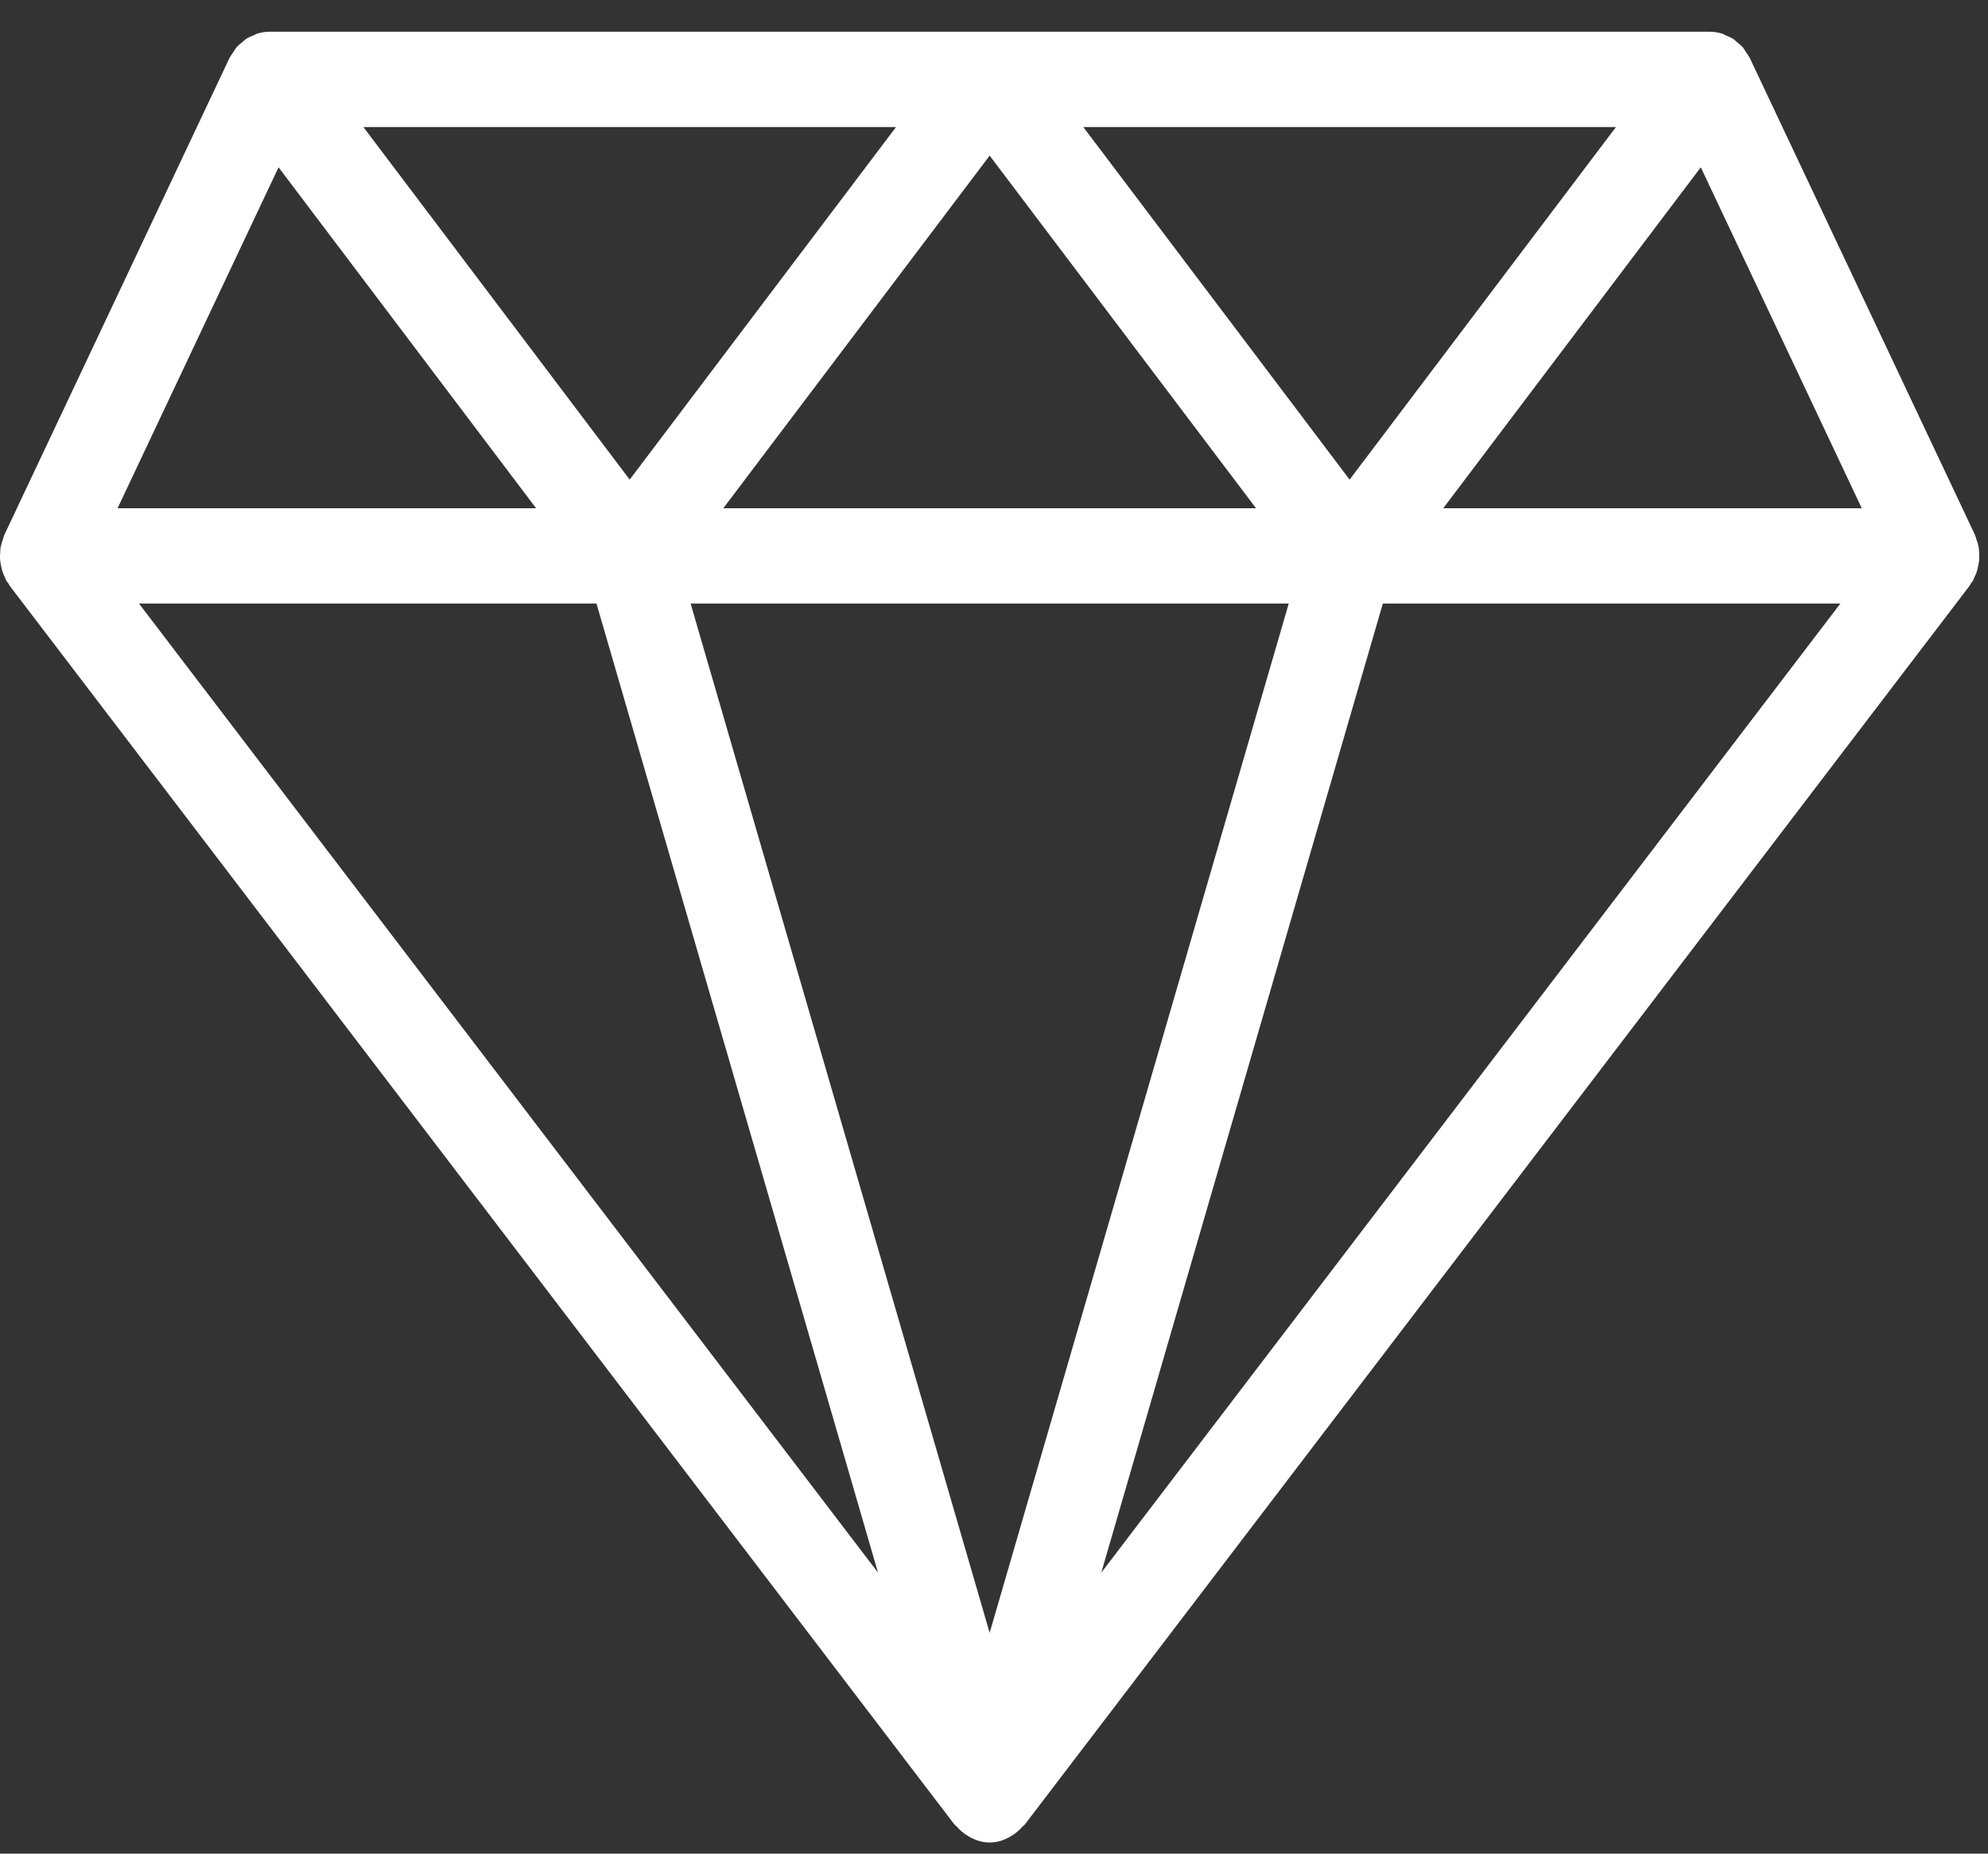
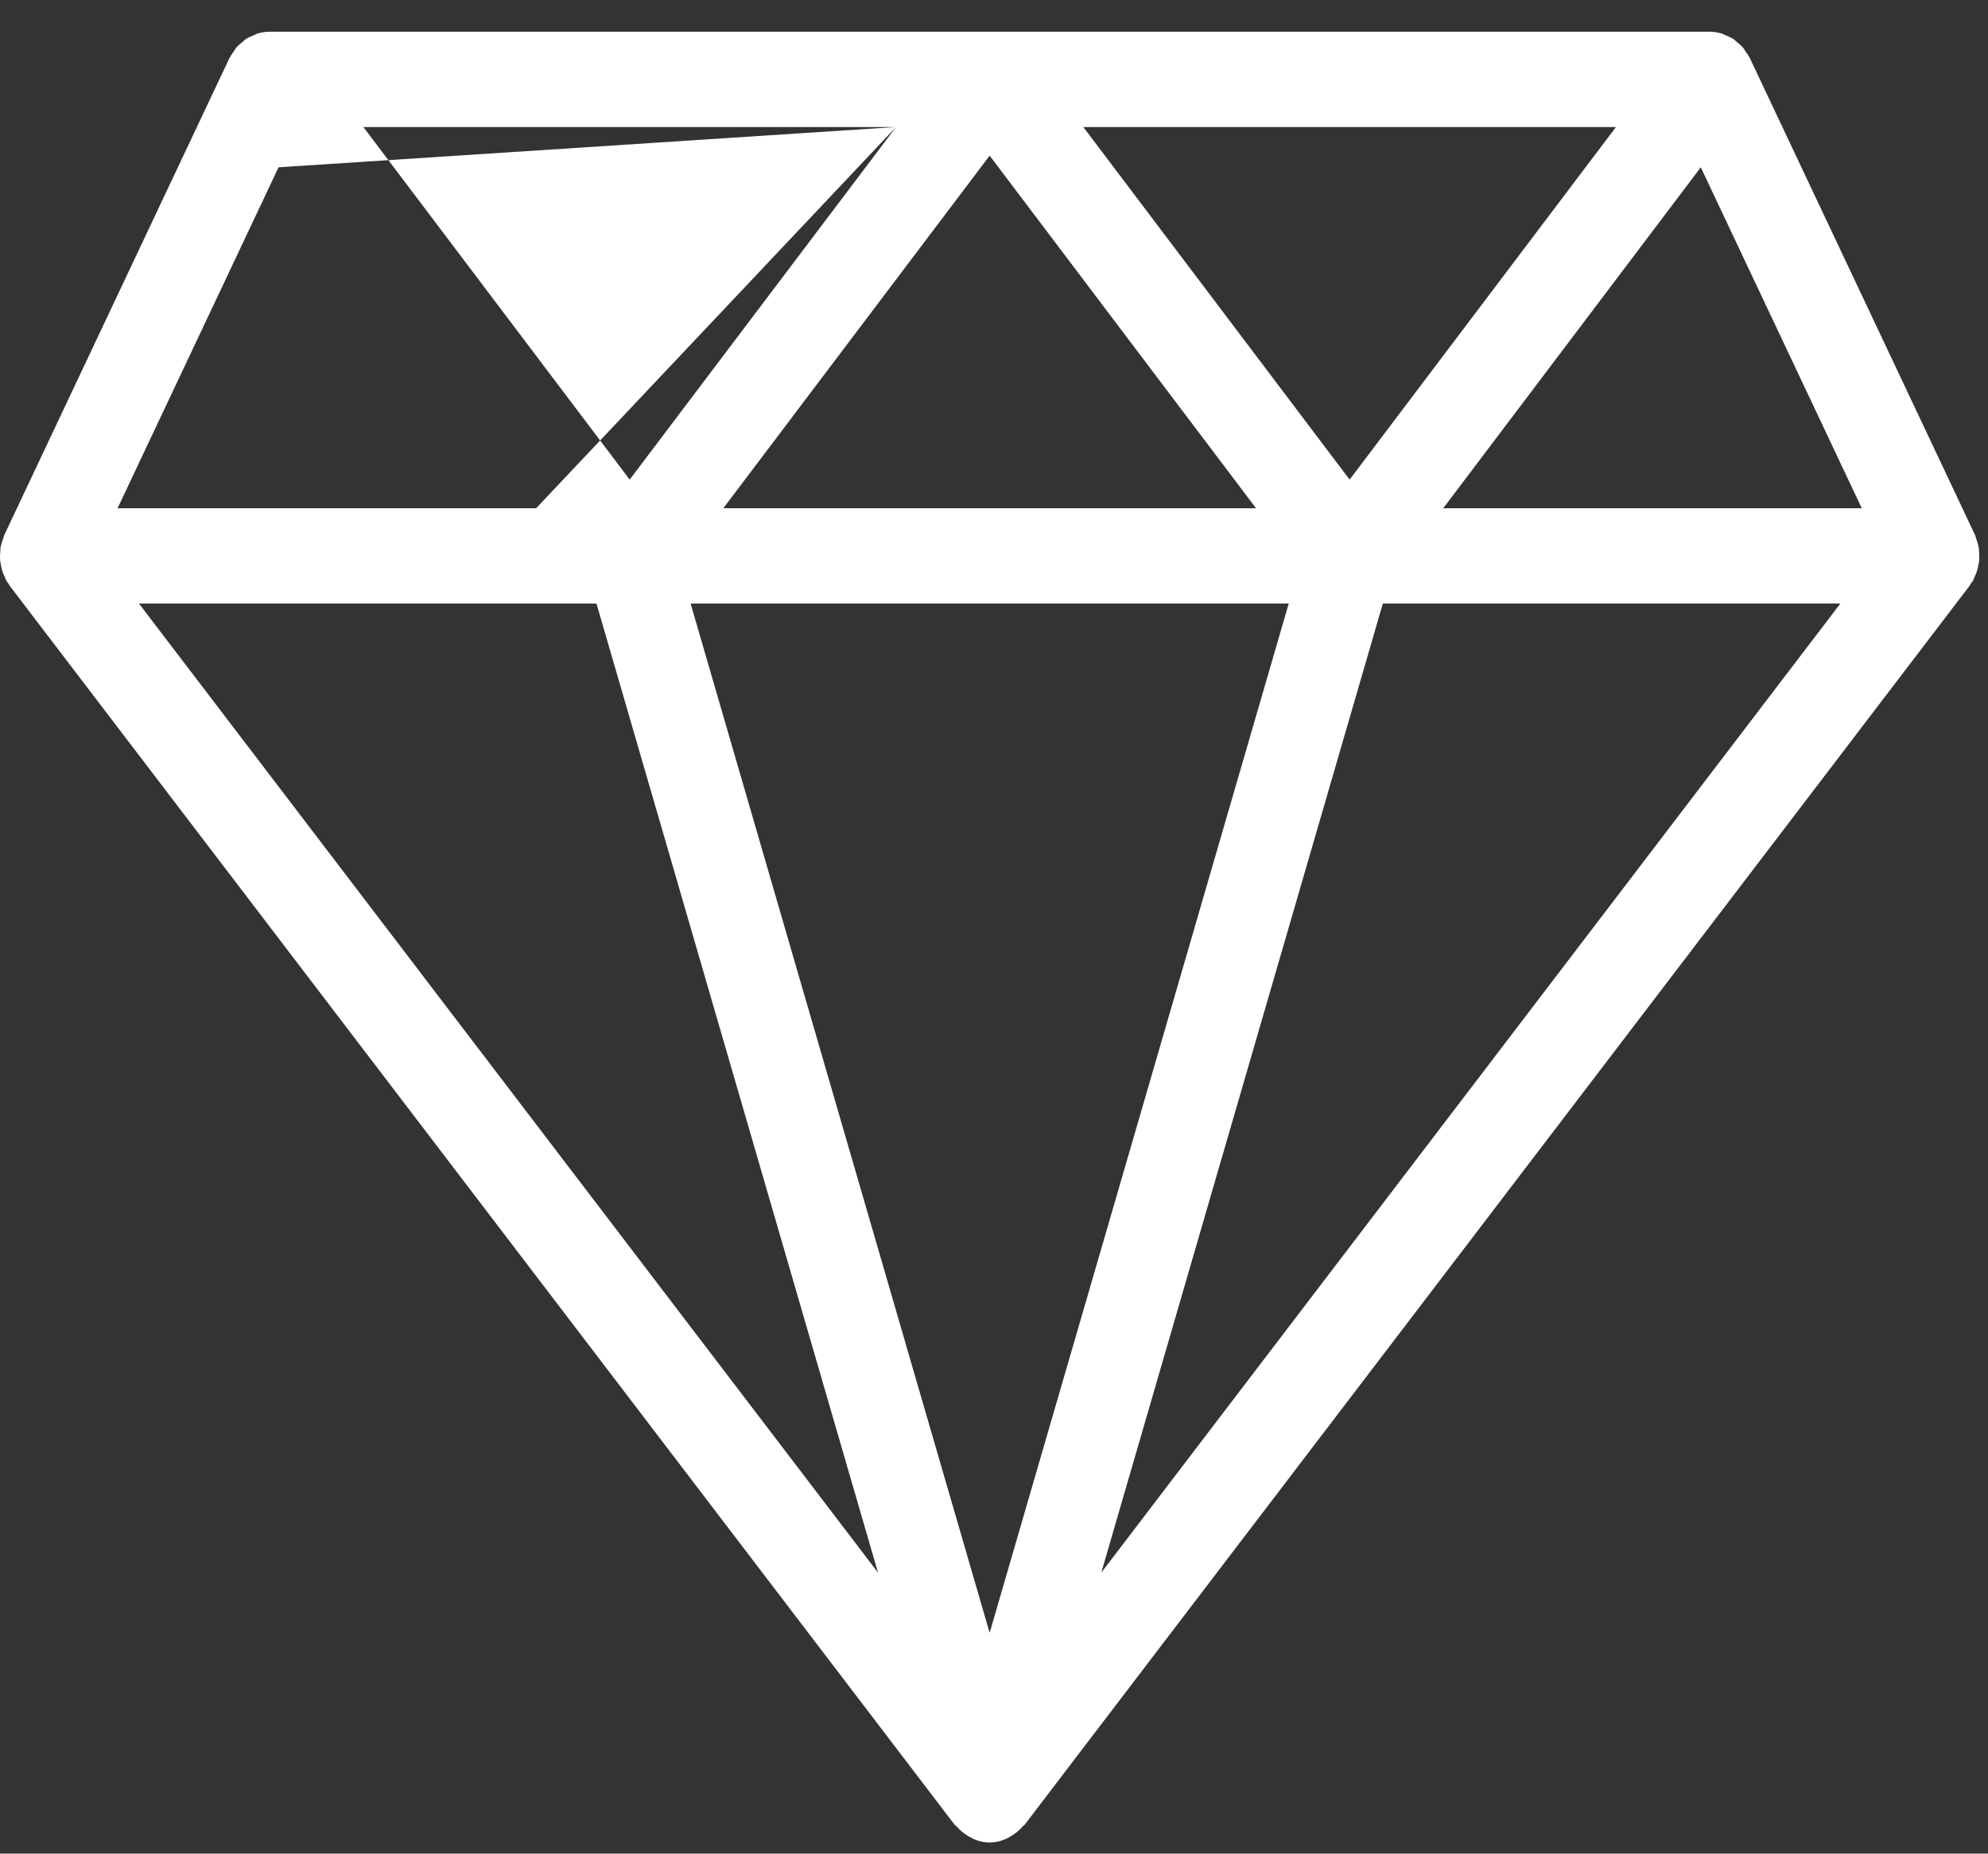
<svg xmlns="http://www.w3.org/2000/svg" width="59" height="55" viewBox="0 0 59 55" fill="none">
  <rect x="0" y="0" width="59" height="55" fill="#333333" stroke="none" />
-   <path d="M58.715 16.764C58.726 16.714 58.734 16.663 58.74 16.611C58.744 16.535 58.742 16.458 58.735 16.382C58.734 16.334 58.73 16.285 58.724 16.238C58.706 16.147 58.68 16.059 58.646 15.975C58.635 15.945 58.633 15.914 58.619 15.885L58.613 15.875L58.609 15.862L51.932 1.723C51.897 1.658 51.856 1.597 51.812 1.539C51.785 1.493 51.757 1.448 51.725 1.406C51.671 1.349 51.613 1.297 51.55 1.25C51.516 1.217 51.48 1.186 51.443 1.157C51.37 1.113 51.292 1.076 51.212 1.047C51.177 1.033 51.145 1.009 51.108 0.998C50.987 0.961 50.863 0.942 50.737 0.941H8.005C7.88 0.941 7.755 0.96 7.634 0.998C7.597 1.009 7.565 1.032 7.53 1.047C7.45 1.075 7.372 1.112 7.299 1.157C7.262 1.186 7.226 1.217 7.192 1.25C7.129 1.296 7.071 1.348 7.017 1.405C6.986 1.448 6.957 1.492 6.93 1.538C6.886 1.596 6.845 1.658 6.81 1.722L0.133 15.862L0.129 15.875L0.123 15.884C0.109 15.913 0.107 15.945 0.096 15.974C0.062 16.059 0.036 16.147 0.018 16.237C0.012 16.285 0.008 16.333 0.007 16.381C-0 16.458 -0.002 16.534 0.002 16.611C0.008 16.662 0.016 16.713 0.027 16.764C0.046 16.89 0.085 17.011 0.143 17.123C0.16 17.161 0.171 17.201 0.192 17.238C0.208 17.266 0.232 17.287 0.25 17.314C0.265 17.336 0.273 17.361 0.289 17.383L28.332 54.144C28.349 54.166 28.375 54.174 28.392 54.195C28.49 54.308 28.604 54.404 28.731 54.478C28.771 54.503 28.812 54.526 28.855 54.546C29.016 54.627 29.192 54.67 29.371 54.67C29.549 54.67 29.726 54.627 29.887 54.546C29.929 54.526 29.971 54.503 30.011 54.478C30.137 54.404 30.252 54.308 30.349 54.195C30.367 54.174 30.393 54.166 30.409 54.144L58.452 17.383C58.469 17.361 58.476 17.336 58.491 17.314C58.509 17.287 58.533 17.266 58.55 17.238C58.571 17.201 58.581 17.161 58.599 17.123C58.656 17.011 58.695 16.89 58.714 16.764L58.715 16.764ZM20.496 17.908H38.247L29.371 48.449L20.496 17.908ZM21.466 15.081L29.371 4.618L37.277 15.081H21.466ZM55.254 15.081H42.832L50.476 4.964L55.254 15.081ZM47.959 3.769L40.054 14.231L32.15 3.769H47.959ZM26.593 3.769L18.688 14.231L10.784 3.769H26.593ZM8.267 4.964L15.911 15.081H3.489L8.267 4.964ZM17.702 17.908L26.058 46.663L4.124 17.908H17.702ZM32.684 46.663L41.04 17.908H54.619L32.684 46.663Z" fill="white" />
+   <path d="M58.715 16.764C58.726 16.714 58.734 16.663 58.74 16.611C58.744 16.535 58.742 16.458 58.735 16.382C58.734 16.334 58.73 16.285 58.724 16.238C58.706 16.147 58.68 16.059 58.646 15.975C58.635 15.945 58.633 15.914 58.619 15.885L58.613 15.875L58.609 15.862L51.932 1.723C51.897 1.658 51.856 1.597 51.812 1.539C51.785 1.493 51.757 1.448 51.725 1.406C51.671 1.349 51.613 1.297 51.55 1.25C51.516 1.217 51.48 1.186 51.443 1.157C51.37 1.113 51.292 1.076 51.212 1.047C51.177 1.033 51.145 1.009 51.108 0.998C50.987 0.961 50.863 0.942 50.737 0.941H8.005C7.88 0.941 7.755 0.96 7.634 0.998C7.597 1.009 7.565 1.032 7.53 1.047C7.45 1.075 7.372 1.112 7.299 1.157C7.262 1.186 7.226 1.217 7.192 1.25C7.129 1.296 7.071 1.348 7.017 1.405C6.986 1.448 6.957 1.492 6.93 1.538C6.886 1.596 6.845 1.658 6.81 1.722L0.133 15.862L0.129 15.875L0.123 15.884C0.109 15.913 0.107 15.945 0.096 15.974C0.062 16.059 0.036 16.147 0.018 16.237C0.012 16.285 0.008 16.333 0.007 16.381C-0 16.458 -0.002 16.534 0.002 16.611C0.008 16.662 0.016 16.713 0.027 16.764C0.046 16.89 0.085 17.011 0.143 17.123C0.16 17.161 0.171 17.201 0.192 17.238C0.208 17.266 0.232 17.287 0.25 17.314C0.265 17.336 0.273 17.361 0.289 17.383L28.332 54.144C28.349 54.166 28.375 54.174 28.392 54.195C28.49 54.308 28.604 54.404 28.731 54.478C28.771 54.503 28.812 54.526 28.855 54.546C29.016 54.627 29.192 54.67 29.371 54.67C29.549 54.67 29.726 54.627 29.887 54.546C29.929 54.526 29.971 54.503 30.011 54.478C30.137 54.404 30.252 54.308 30.349 54.195C30.367 54.174 30.393 54.166 30.409 54.144L58.452 17.383C58.469 17.361 58.476 17.336 58.491 17.314C58.509 17.287 58.533 17.266 58.55 17.238C58.571 17.201 58.581 17.161 58.599 17.123C58.656 17.011 58.695 16.89 58.714 16.764L58.715 16.764ZM20.496 17.908H38.247L29.371 48.449L20.496 17.908ZM21.466 15.081L29.371 4.618L37.277 15.081H21.466ZM55.254 15.081H42.832L50.476 4.964L55.254 15.081ZM47.959 3.769L40.054 14.231L32.15 3.769H47.959ZM26.593 3.769L18.688 14.231L10.784 3.769H26.593ZL15.911 15.081H3.489L8.267 4.964ZM17.702 17.908L26.058 46.663L4.124 17.908H17.702ZM32.684 46.663L41.04 17.908H54.619L32.684 46.663Z" fill="white" />
</svg>